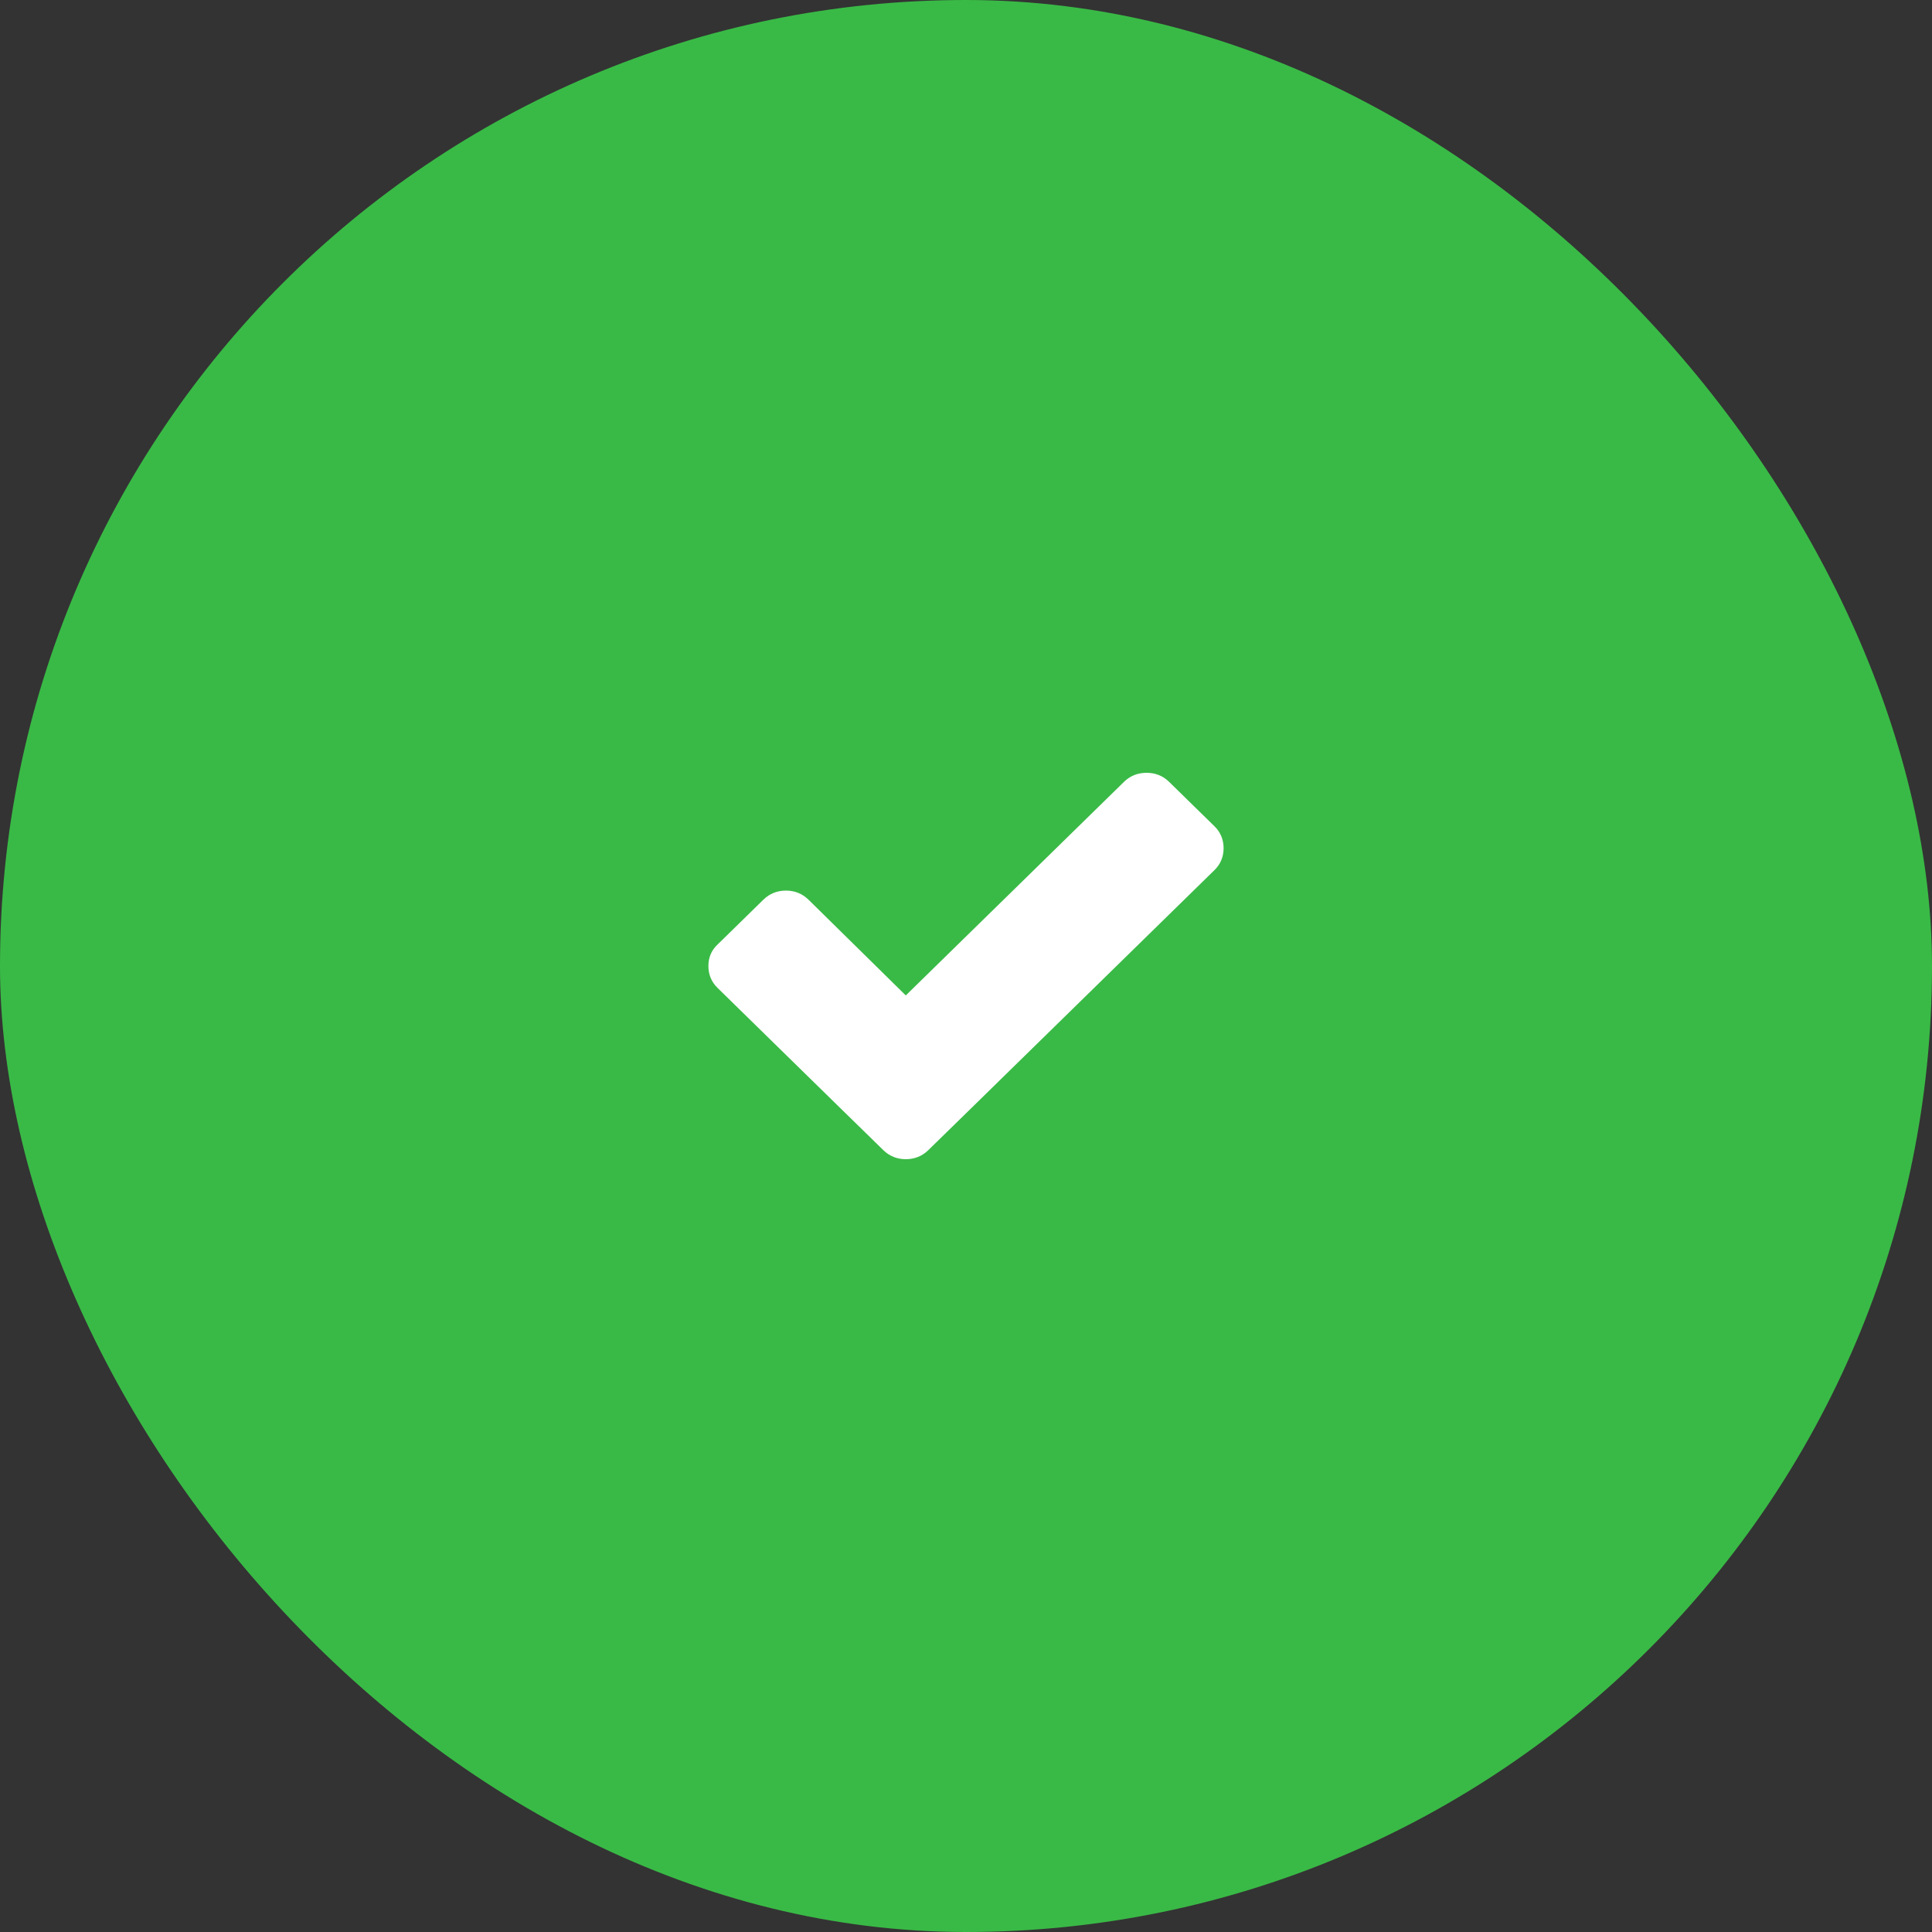
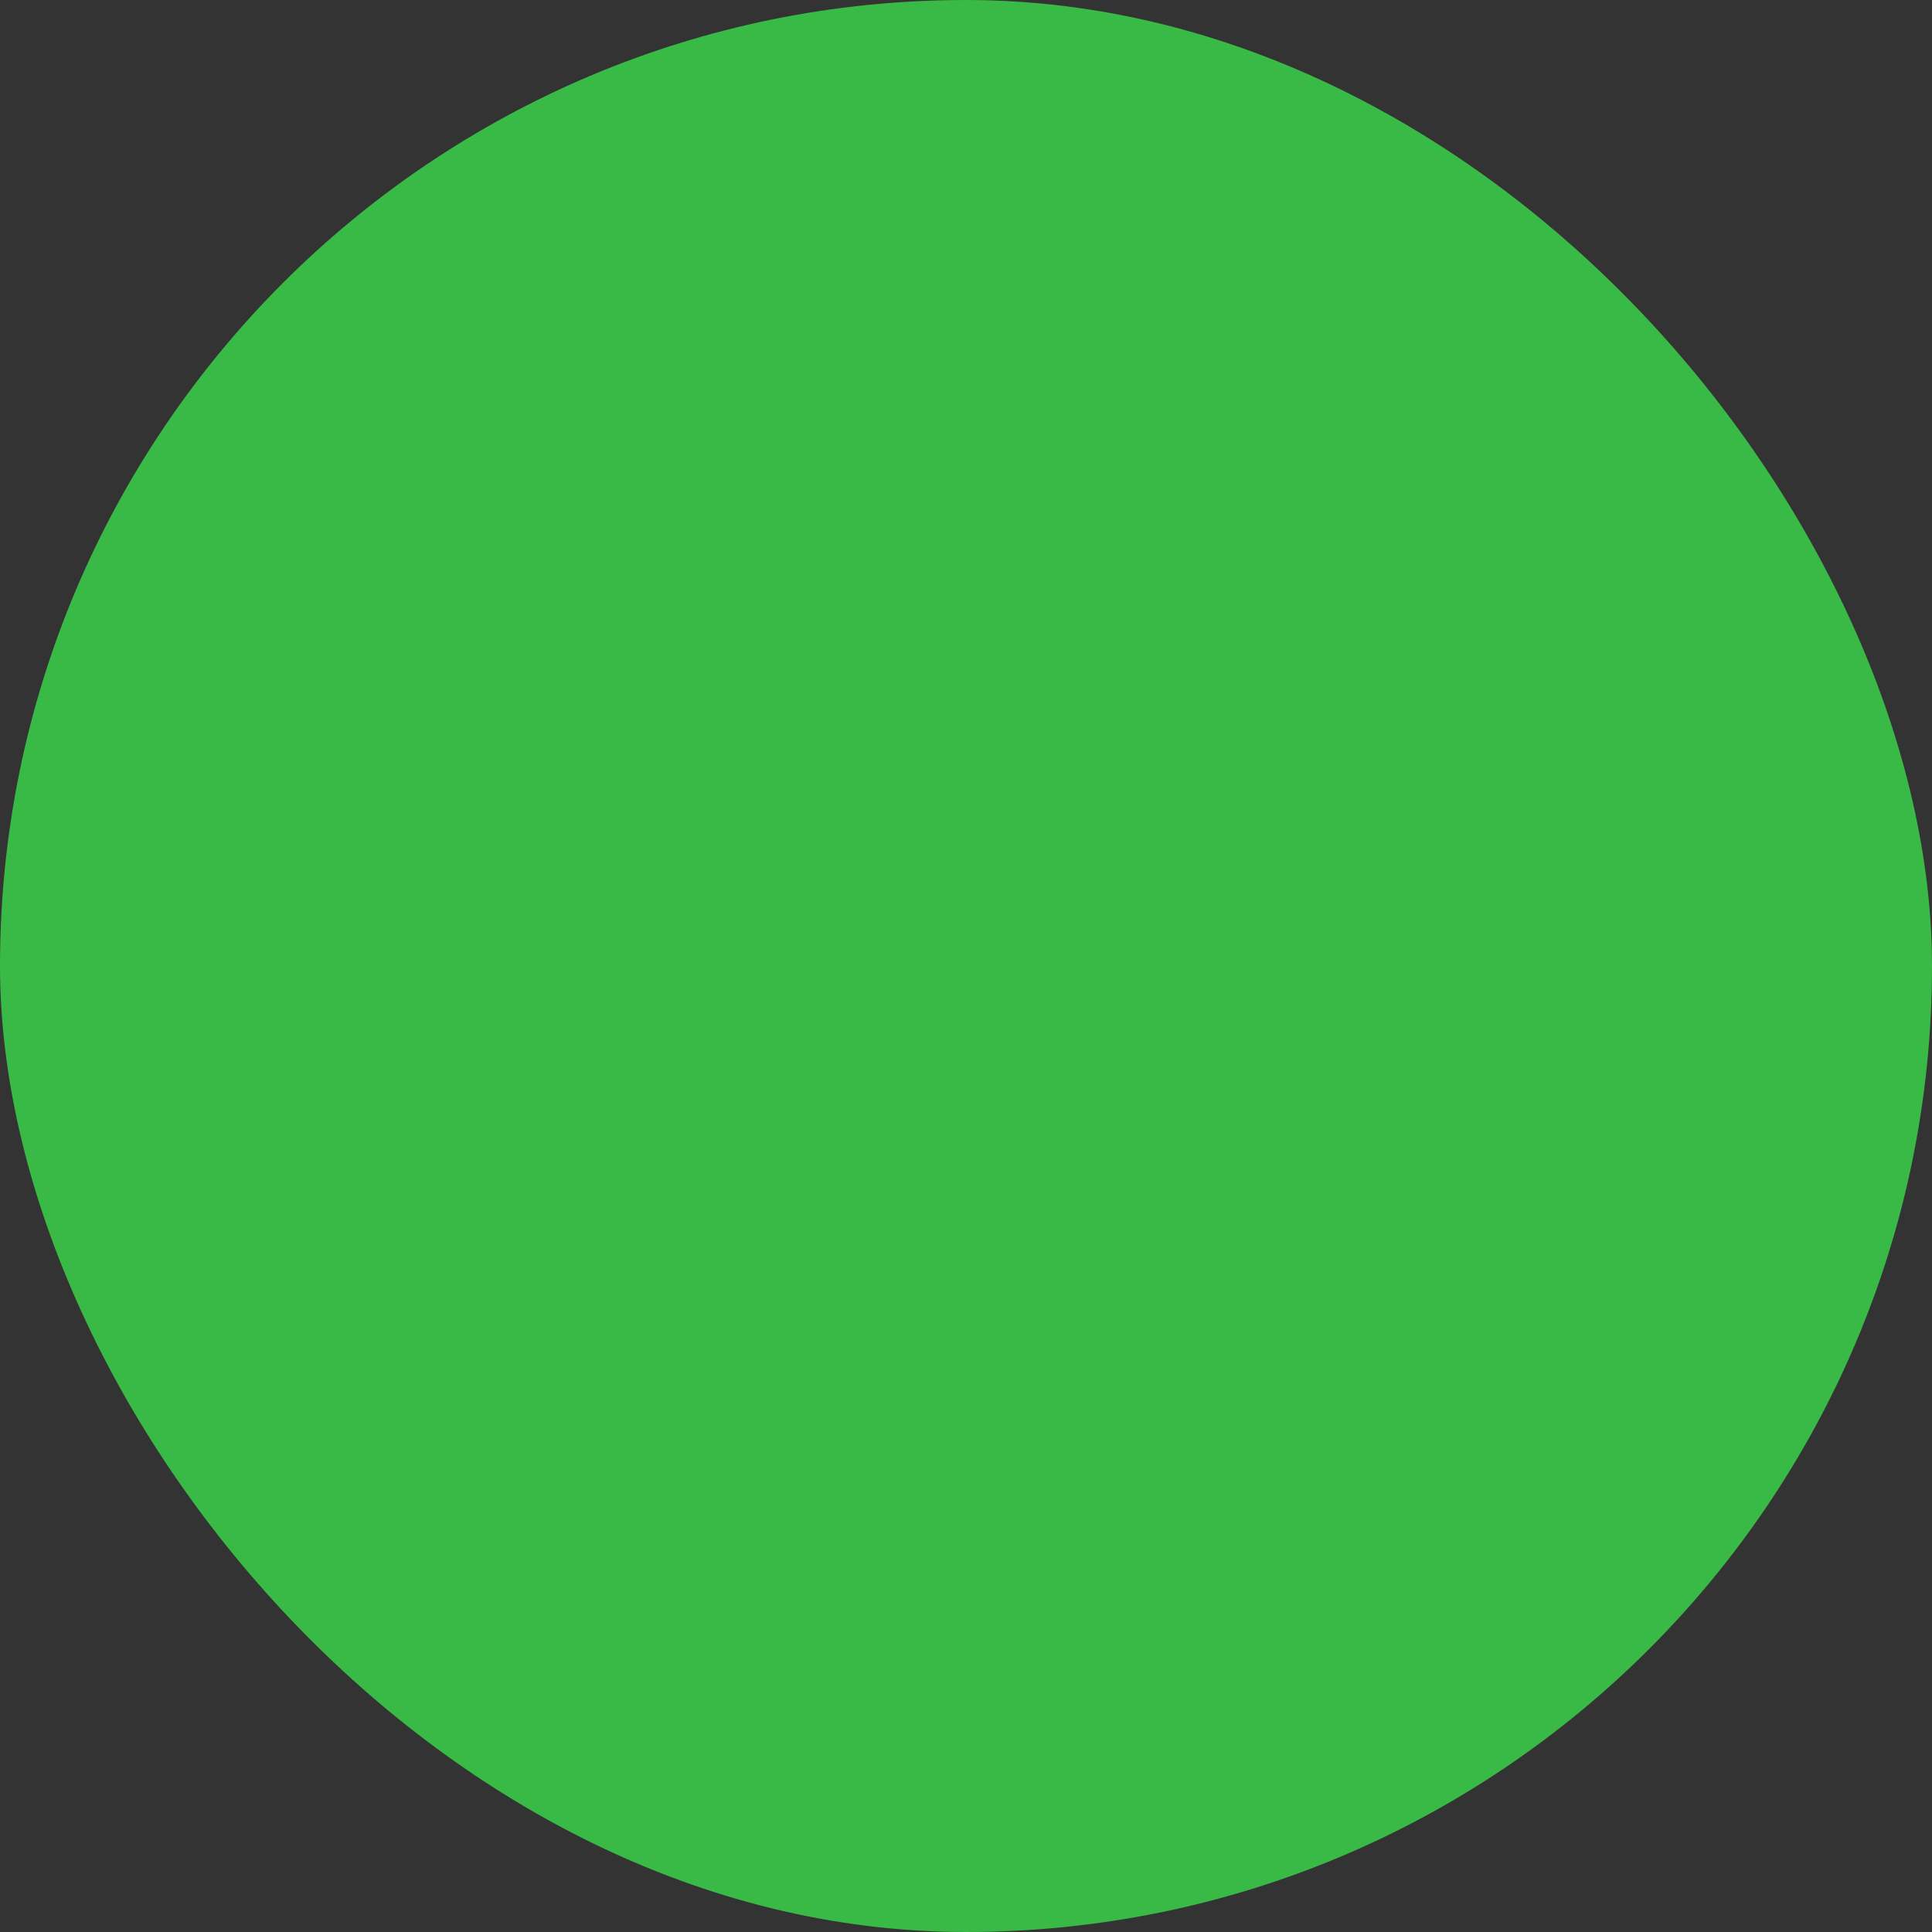
<svg xmlns="http://www.w3.org/2000/svg" width="30" height="30" viewBox="0 0 30 30" fill="none">
  <rect x="0" y="0" width="30" height="30" fill="#333333" stroke="none" />
  <rect width="30" height="30" rx="15" fill="#39ba46" />
-   <path d="M18.857 12.829L18.152 12.139C18.057 12.046 17.939 12 17.804 12C17.669 12 17.55 12.046 17.455 12.139L14.065 15.457L12.553 13.969C12.457 13.876 12.339 13.829 12.204 13.829C12.069 13.829 11.95 13.876 11.855 13.969L11.15 14.659C11.047 14.752 11 14.868 11 15C11 15.132 11.047 15.248 11.143 15.341L13.012 17.171L13.717 17.86C13.812 17.953 13.931 18 14.065 18C14.2 18 14.319 17.953 14.414 17.86L15.119 17.171L18.857 13.512C18.953 13.419 19 13.302 19 13.171C19 13.039 18.953 12.922 18.857 12.829Z" fill="white" />
</svg>